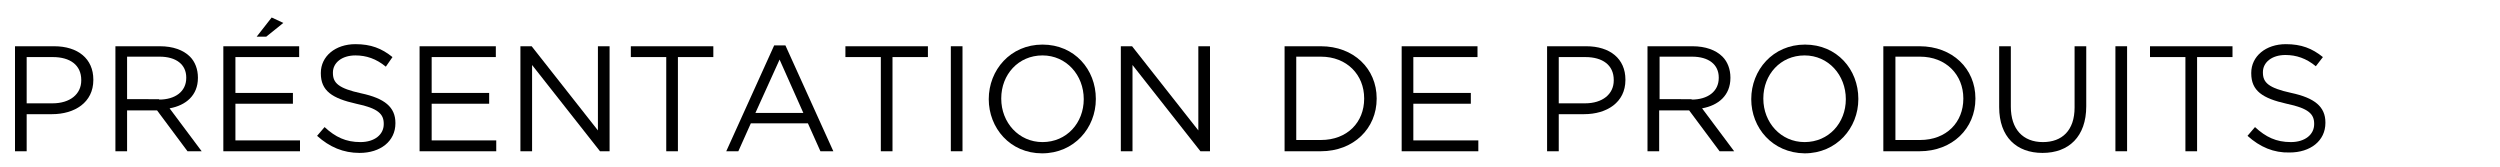
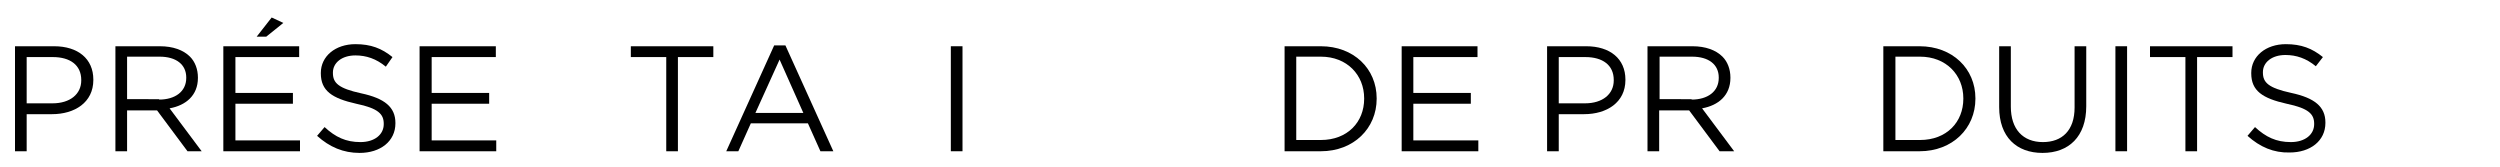
<svg xmlns="http://www.w3.org/2000/svg" version="1.1" id="レイヤー_1" x="0px" y="0px" width="600px" height="40px" viewBox="0 0 600 40" style="enable-background:new 0 0 600 40;" xml:space="preserve">
  <g>
    <g>
      <path d="M3.6,11.1H13c5.7,0,9.4,3,9.4,8v0.1c0,5.4-4.5,8.2-9.9,8.2H6.4v8.9H3.6V11.1z M12.6,24.8c4.2,0,6.9-2.2,6.9-5.5v-0.1    c0-3.6-2.7-5.5-6.8-5.5H6.4v11.1H12.6z" />
      <path d="M27.6,11.1h10.8c3.1,0,5.6,0.9,7.2,2.5c1.2,1.2,1.9,3,1.9,5v0.1c0,4.2-2.9,6.6-6.8,7.3l7.7,10.3H45l-7.3-9.8h-7.2v9.8    h-2.8V11.1z M38.2,23.9c3.8,0,6.5-1.9,6.5-5.2v-0.1c0-3.1-2.4-5-6.4-5h-7.8v10.2H38.2z" />
      <path d="M53.6,11.1h18.2v2.6H56.5v8.6h13.8v2.6H56.5v8.8H72v2.6H53.6V11.1z M65.2,4.2l2.8,1.3l-4.1,3.3h-2.3L65.2,4.2z" />
      <path d="M76.1,32.6l1.8-2.1c2.6,2.4,5.1,3.6,8.6,3.6c3.4,0,5.6-1.8,5.6-4.3v-0.1c0-2.3-1.3-3.7-6.6-4.8c-5.8-1.3-8.5-3.1-8.5-7.3    v-0.1c0-4,3.5-6.9,8.3-6.9c3.7,0,6.3,1,8.9,3.1L92.6,16c-2.3-1.9-4.7-2.7-7.3-2.7c-3.3,0-5.4,1.8-5.4,4.1v0.1    c0,2.4,1.3,3.7,6.8,4.9c5.6,1.2,8.2,3.3,8.2,7.1v0.1c0,4.3-3.6,7.1-8.6,7.1C82.4,36.7,79.1,35.3,76.1,32.6z" />
      <path d="M100.8,11.1H119v2.6h-15.4v8.6h13.8v2.6h-13.8v8.8h15.5v2.6h-18.4V11.1z" />
-       <path d="M124.9,11.1h2.7l15.9,20.2V11.1h2.8v25.2H144l-16.3-20.7v20.7h-2.8V11.1z" />
      <path d="M159.9,13.7h-8.5v-2.6h19.8v2.6h-8.5v22.6h-2.8V13.7z" />
      <path d="M185.8,10.9h2.7l11.5,25.4h-3.1l-3-6.7h-13.7l-3,6.7h-2.9L185.8,10.9z M192.8,27.1l-5.7-12.8l-5.8,12.8H192.8z" />
-       <path d="M211.4,13.7h-8.5v-2.6h19.8v2.6h-8.5v22.6h-2.8V13.7z" />
      <path d="M228.2,11.1h2.8v25.2h-2.8V11.1z" />
-       <path d="M237.3,23.8L237.3,23.8c0-7,5.2-13.1,12.9-13.1s12.8,6,12.8,13v0.1c0,6.9-5.2,13-12.9,13S237.3,30.7,237.3,23.8z     M260.1,23.8L260.1,23.8c0-5.8-4.2-10.5-9.9-10.5c-5.8,0-9.9,4.6-9.9,10.3v0.1c0,5.7,4.2,10.4,9.9,10.4    C256,34.1,260.1,29.5,260.1,23.8z" />
-       <path d="M269,11.1h2.7l15.9,20.2V11.1h2.8v25.2h-2.3l-16.3-20.7v20.7H269V11.1z" />
      <path d="M308.3,11.1h8.7c7.9,0,13.4,5.4,13.4,12.5v0.1c0,7.1-5.5,12.6-13.4,12.6h-8.7V11.1z M311.1,13.7v19.9h5.9    c6.4,0,10.4-4.3,10.4-9.9v-0.1c0-5.6-4.1-10-10.4-10H311.1z" />
      <path d="M336.4,11.1h18.2v2.6h-15.4v8.6H353v2.6h-13.8v8.8h15.6v2.6h-18.4V11.1z" />
      <path d="M371.3,11.1h9.4c5.7,0,9.4,3,9.4,8v0.1c0,5.4-4.5,8.2-9.9,8.2h-6.1v8.9h-2.8V11.1z M380.4,24.8c4.2,0,6.9-2.2,6.9-5.5    v-0.1c0-3.6-2.7-5.5-6.8-5.5h-6.4v11.1H380.4z" />
      <path d="M395.4,11.1h10.8c3.1,0,5.6,0.9,7.2,2.5c1.2,1.2,1.9,3,1.9,5v0.1c0,4.2-2.9,6.6-6.8,7.3l7.7,10.3h-3.5l-7.3-9.8h-7.2v9.8    h-2.8V11.1z M406,23.9c3.8,0,6.5-1.9,6.5-5.2v-0.1c0-3.1-2.4-5-6.4-5h-7.8v10.2H406z" />
-       <path d="M420.3,23.8L420.3,23.8c0-7,5.2-13.1,12.9-13.1c7.7,0,12.8,6,12.8,13v0.1c0,6.9-5.2,13-12.9,13    C425.4,36.7,420.3,30.7,420.3,23.8z M443,23.8L443,23.8c0-5.8-4.2-10.5-9.9-10.5c-5.8,0-9.9,4.6-9.9,10.3v0.1    c0,5.7,4.2,10.4,9.9,10.4C438.9,34.1,443,29.5,443,23.8z" />
      <path d="M452,11.1h8.7c7.9,0,13.4,5.4,13.4,12.5v0.1c0,7.1-5.5,12.6-13.4,12.6H452V11.1z M454.9,13.7v19.9h5.9    c6.4,0,10.4-4.3,10.4-9.9v-0.1c0-5.6-4.1-10-10.4-10H454.9z" />
      <path d="M479.8,25.7V11.1h2.8v14.5c0,5.4,2.9,8.5,7.7,8.5c4.6,0,7.6-2.8,7.6-8.3V11.1h2.8v14.4c0,7.3-4.2,11.2-10.5,11.2    C484,36.7,479.8,32.9,479.8,25.7z" />
      <path d="M507.7,11.1h2.8v25.2h-2.8V11.1z" />
      <path d="M524.5,13.7H516v-2.6h19.8v2.6h-8.5v22.6h-2.8V13.7z" />
      <path d="M539.4,32.6l1.8-2.1c2.6,2.4,5.1,3.6,8.6,3.6c3.4,0,5.6-1.8,5.6-4.3v-0.1c0-2.3-1.3-3.7-6.6-4.8c-5.8-1.3-8.5-3.1-8.5-7.3    v-0.1c0-4,3.5-6.9,8.3-6.9c3.7,0,6.3,1,8.9,3.1l-1.7,2.2c-2.3-1.9-4.7-2.7-7.3-2.7c-3.3,0-5.4,1.8-5.4,4.1v0.1    c0,2.4,1.3,3.7,6.8,4.9c5.6,1.2,8.2,3.3,8.2,7.1v0.1c0,4.3-3.6,7.1-8.6,7.1C545.7,36.7,542.4,35.3,539.4,32.6z" />
    </g>
  </g>
</svg>